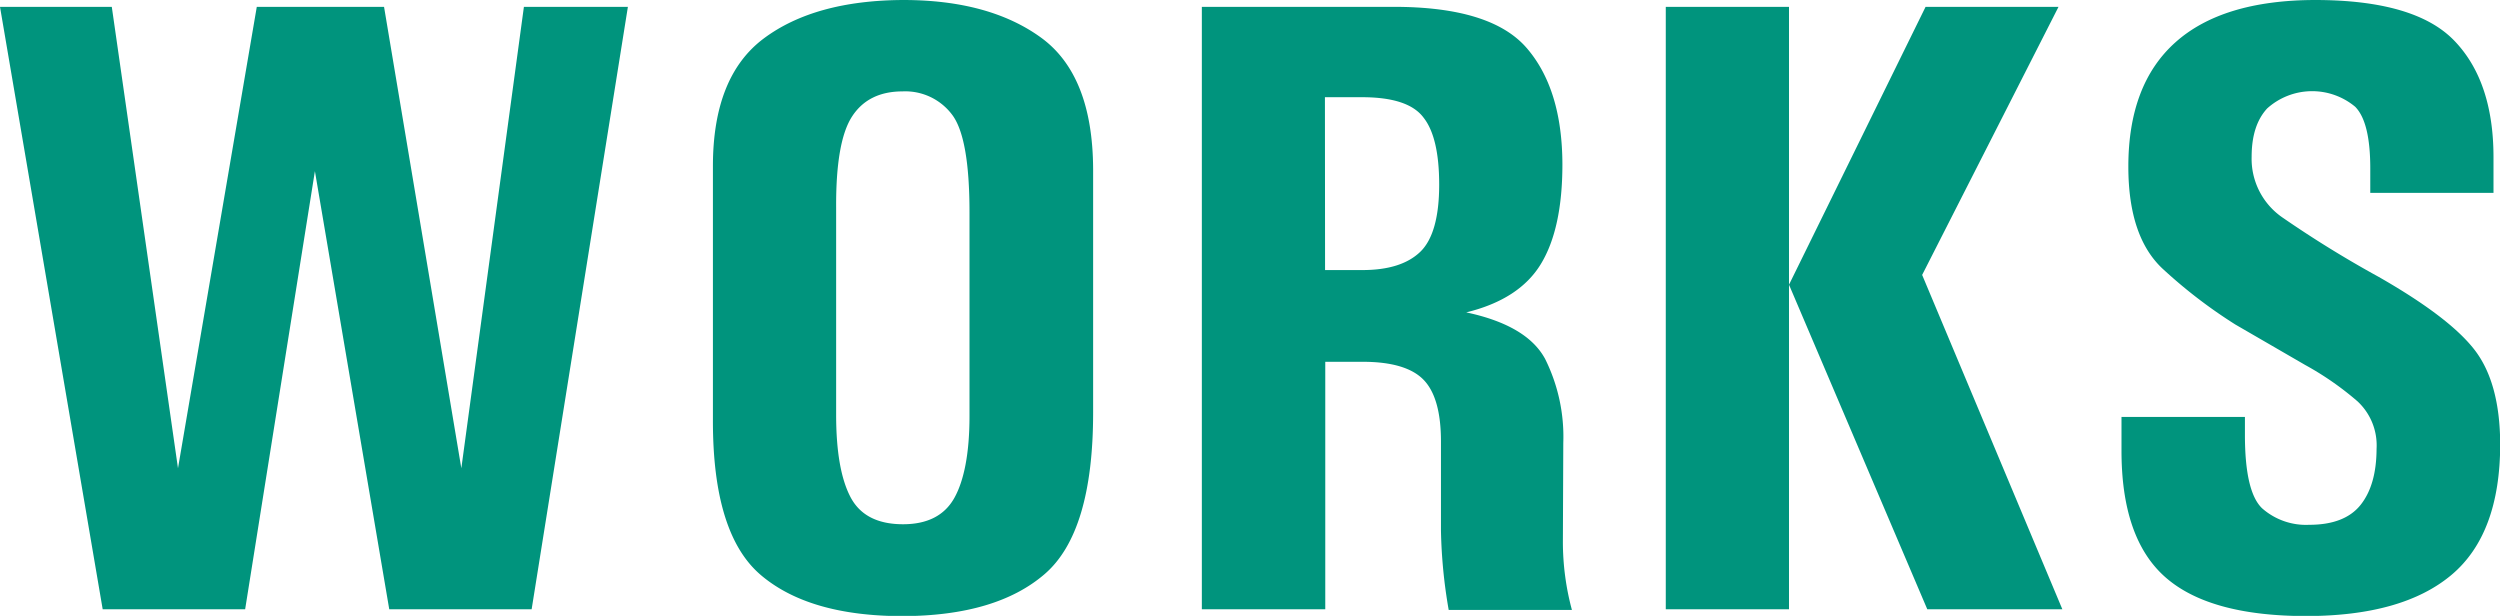
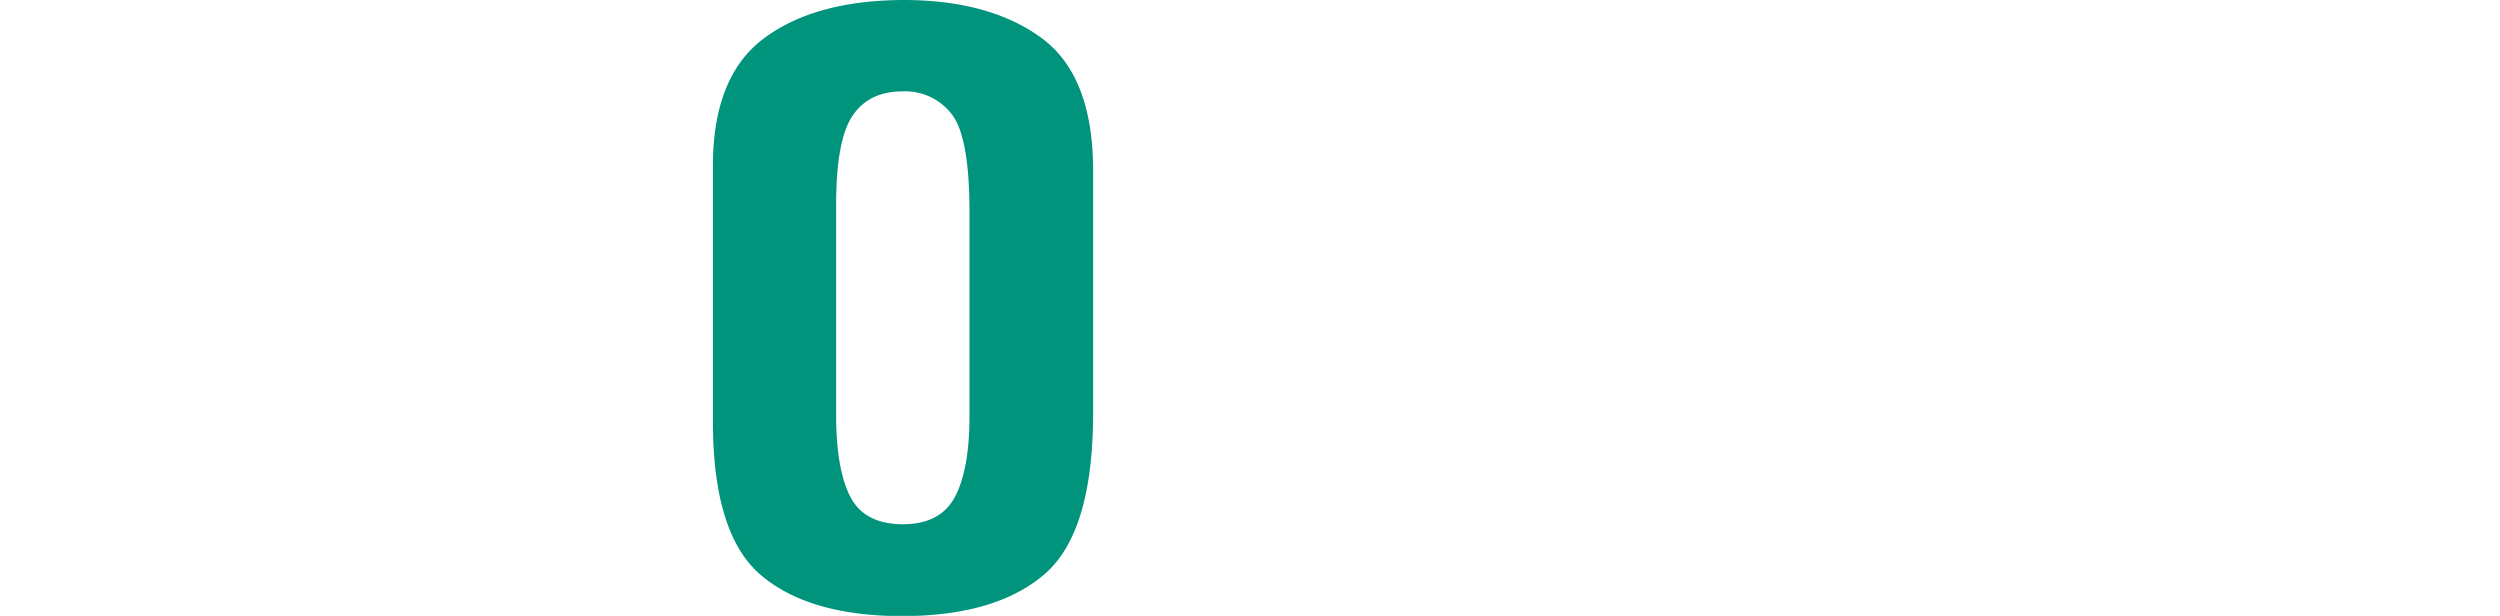
<svg xmlns="http://www.w3.org/2000/svg" viewBox="0 0 365.19 89.96">
  <defs>
    <style>.cls-1{fill:#00947d;}</style>
  </defs>
  <title>page-title-works</title>
  <g id="レイヤー_2" data-name="レイヤー 2">
    <g id="ガイド">
-       <path class="cls-1" d="M0,1H16.33L26,68.4,37.51,1H56.1L67.39,68.4,76.53,1H91.72L77.66,89H56.86L46,25,35.81,89H15Z" />
      <path class="cls-1" d="M104.14,55.85V24.27q0-13.11,7.44-18.66T131.94,0q12.54,0,20.11,5.48t7.63,19.23V60.27q0,17.46-7.06,23.57T131.88,90q-13.68,0-20.74-6t-7-22.76Zm18,0v4.73q0,8,2.08,12t7.69,4c3.57,0,6.07-1.29,7.5-3.85s2.21-6.58,2.21-11.91V31q0-11-2.59-14.31a8.55,8.55,0,0,0-7.18-3.34q-5,0-7.38,3.66t-2.33,13.3Z" />
-       <path class="cls-1" d="M175.56,89V1h28.06Q217.8,1,223,7t5.23,17q0,9.4-3.15,14.57t-10.9,7.06q8.88,1.89,11.53,6.81a25.47,25.47,0,0,1,2.65,12.23l-.06,14.43a38.28,38.28,0,0,0,1.32,10h-18a74.8,74.8,0,0,1-1.13-11.6v-13c0-4.25-.84-7.25-2.52-9s-4.65-2.65-8.89-2.65h-5.49V89Zm18-49.55H199c3.79,0,6.6-.88,8.45-2.65s2.78-5.08,2.78-9.83q0-6.87-2.27-9.77c-1.48-2-4.46-3-9-3h-5.42Z" />
-       <path class="cls-1" d="M243.33,1h18V89h-18Zm18,40.59L281.28,1H300.7L280.78,40.16,301.26,89H281.53Z" />
-       <path class="cls-1" d="M327.93,60.9v2.64q0,8.33,2.52,10.72a9.68,9.68,0,0,0,6.87,2.4q5.18,0,7.5-2.9t2.34-8.2a8.78,8.78,0,0,0-2.78-6.93,44,44,0,0,0-7.62-5.3l-10.22-5.92A72.76,72.76,0,0,1,316,39.34q-5.1-4.67-5.1-15,0-12,6.87-18.15T338.14,0q14.63,0,20.36,5.93t5.74,17v5.24h-18V24.59c0-4.5-.73-7.51-2.21-9a9.82,9.82,0,0,0-12.85.25c-1.52,1.64-2.27,4-2.27,7.06a10.4,10.4,0,0,0,4.53,8.89,162,162,0,0,0,14,8.64q10.39,5.93,14.06,10.71t3.72,13.68q0,13.19-7.13,19.17t-21.18,6q-14.17,0-20.61-5.68T309.9,65.69V60.9Z" />
    </g>
  </g>
</svg>